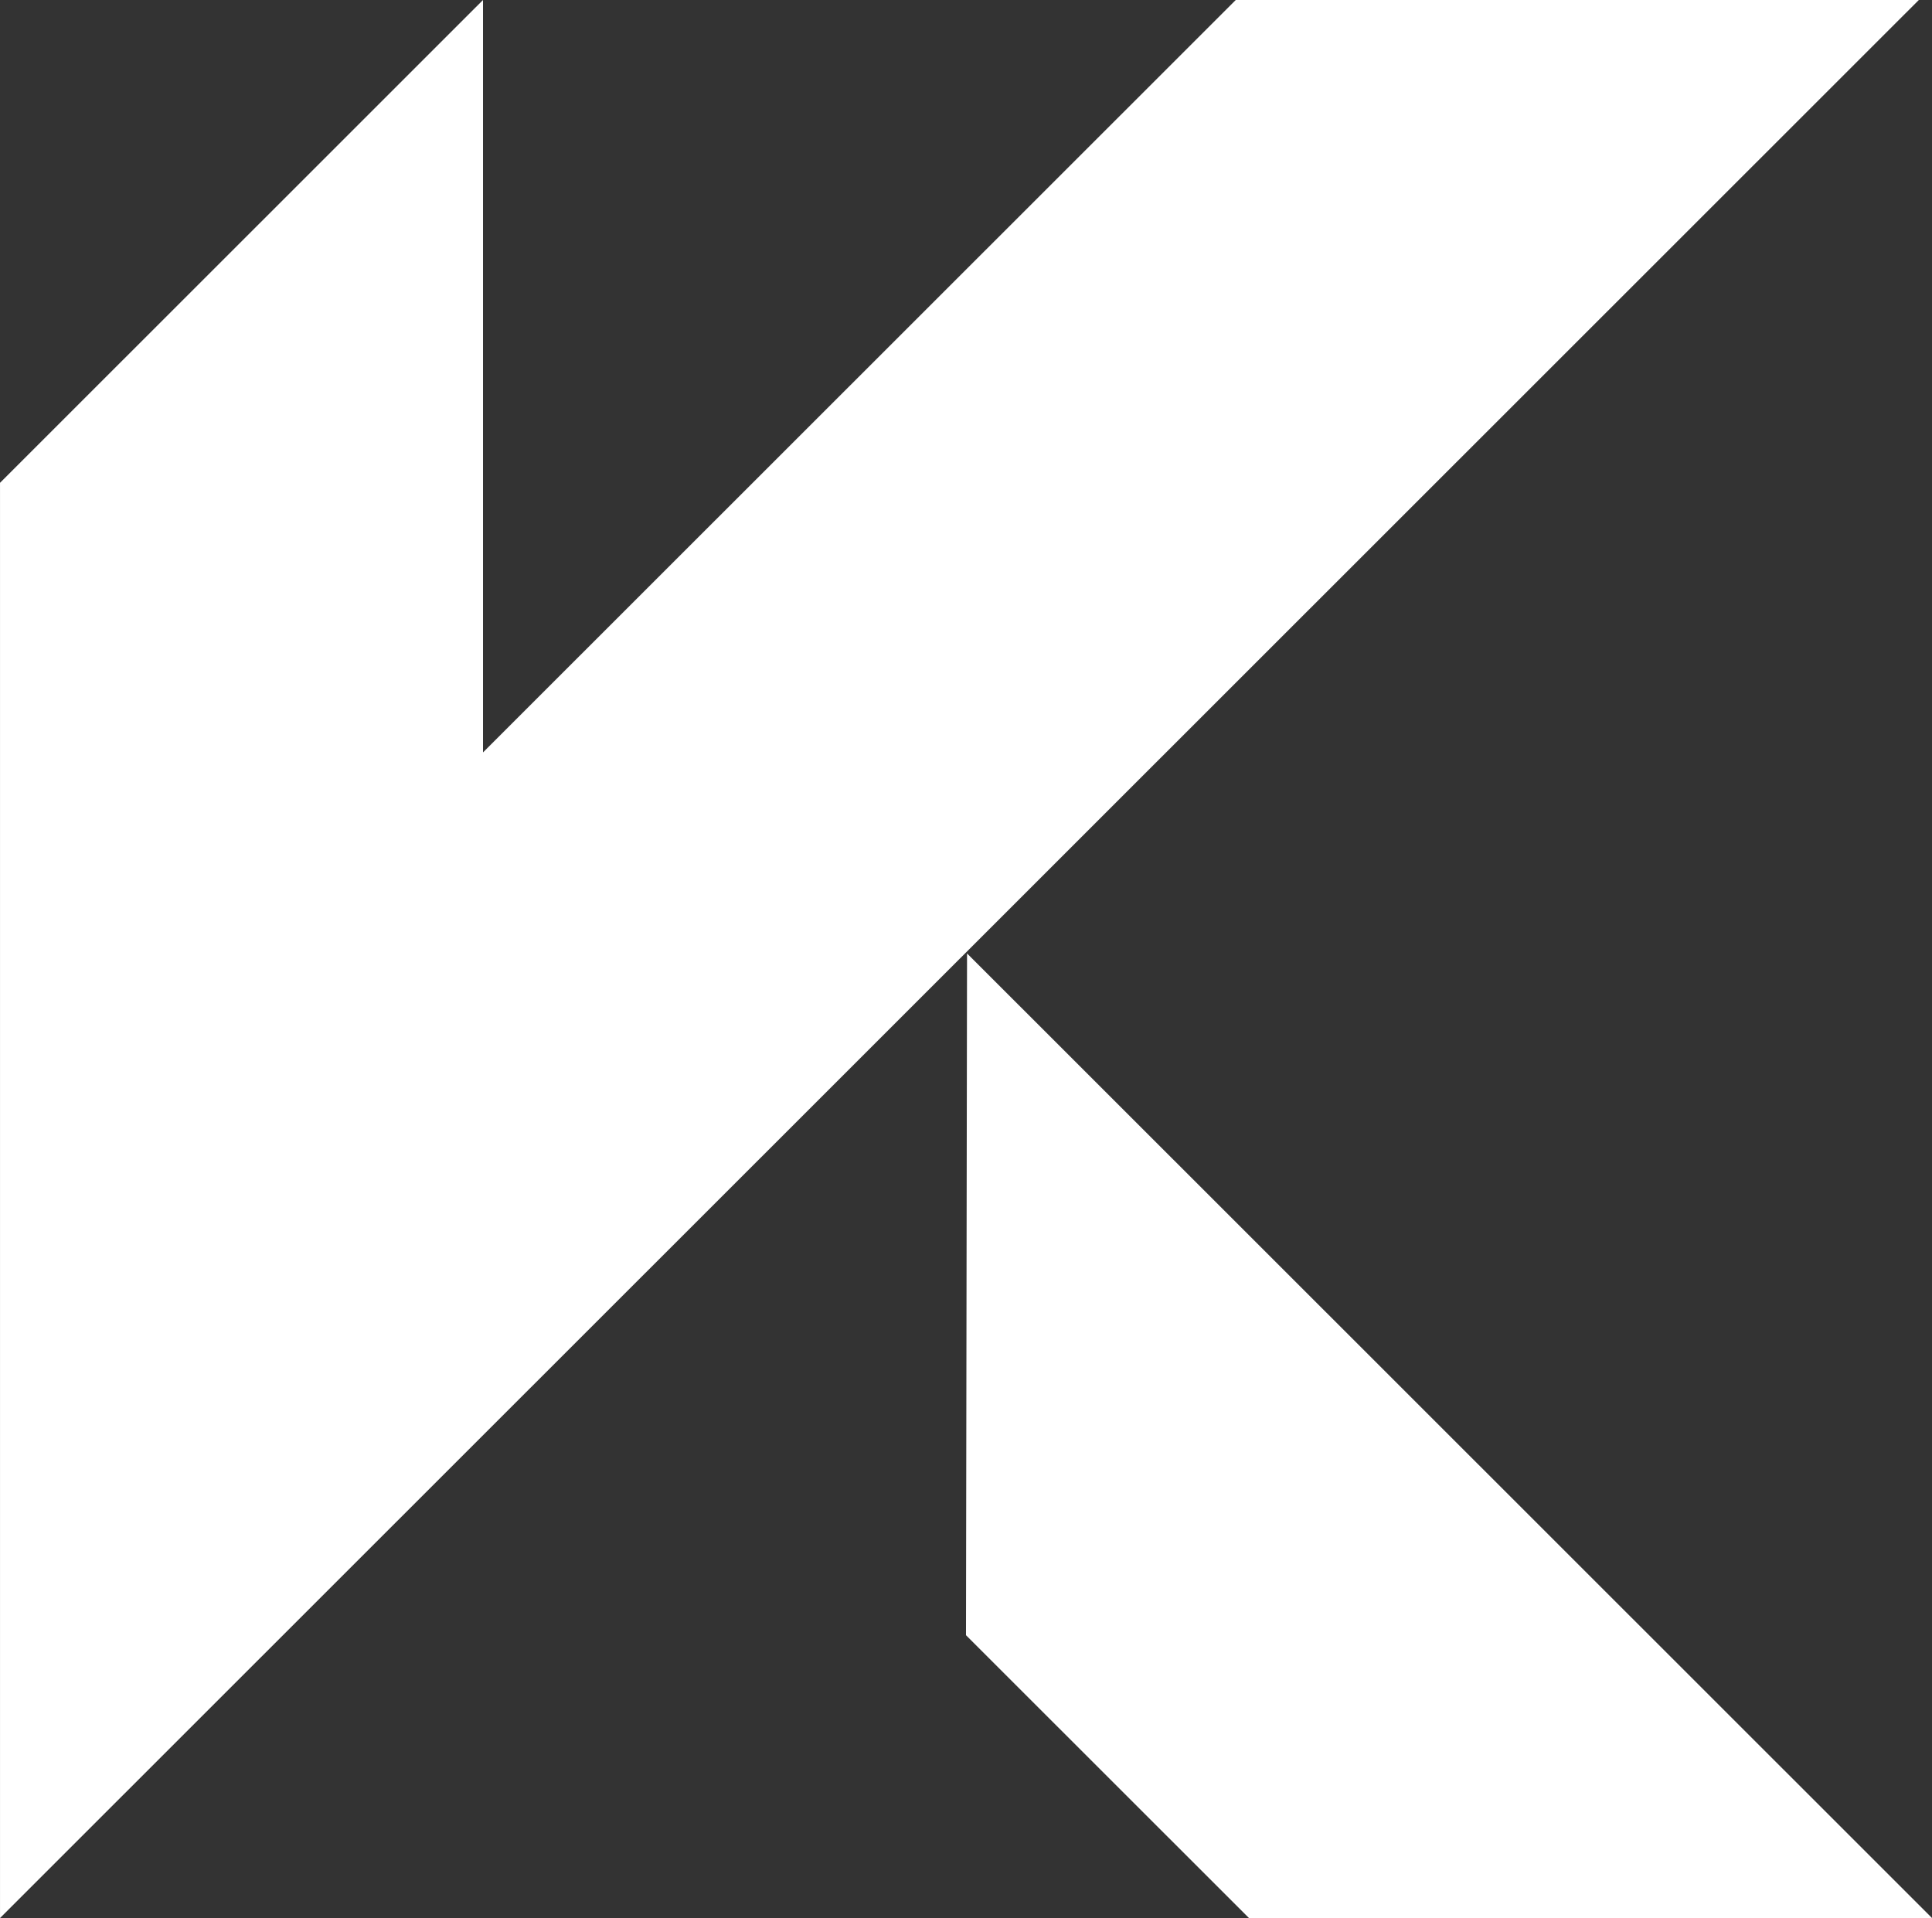
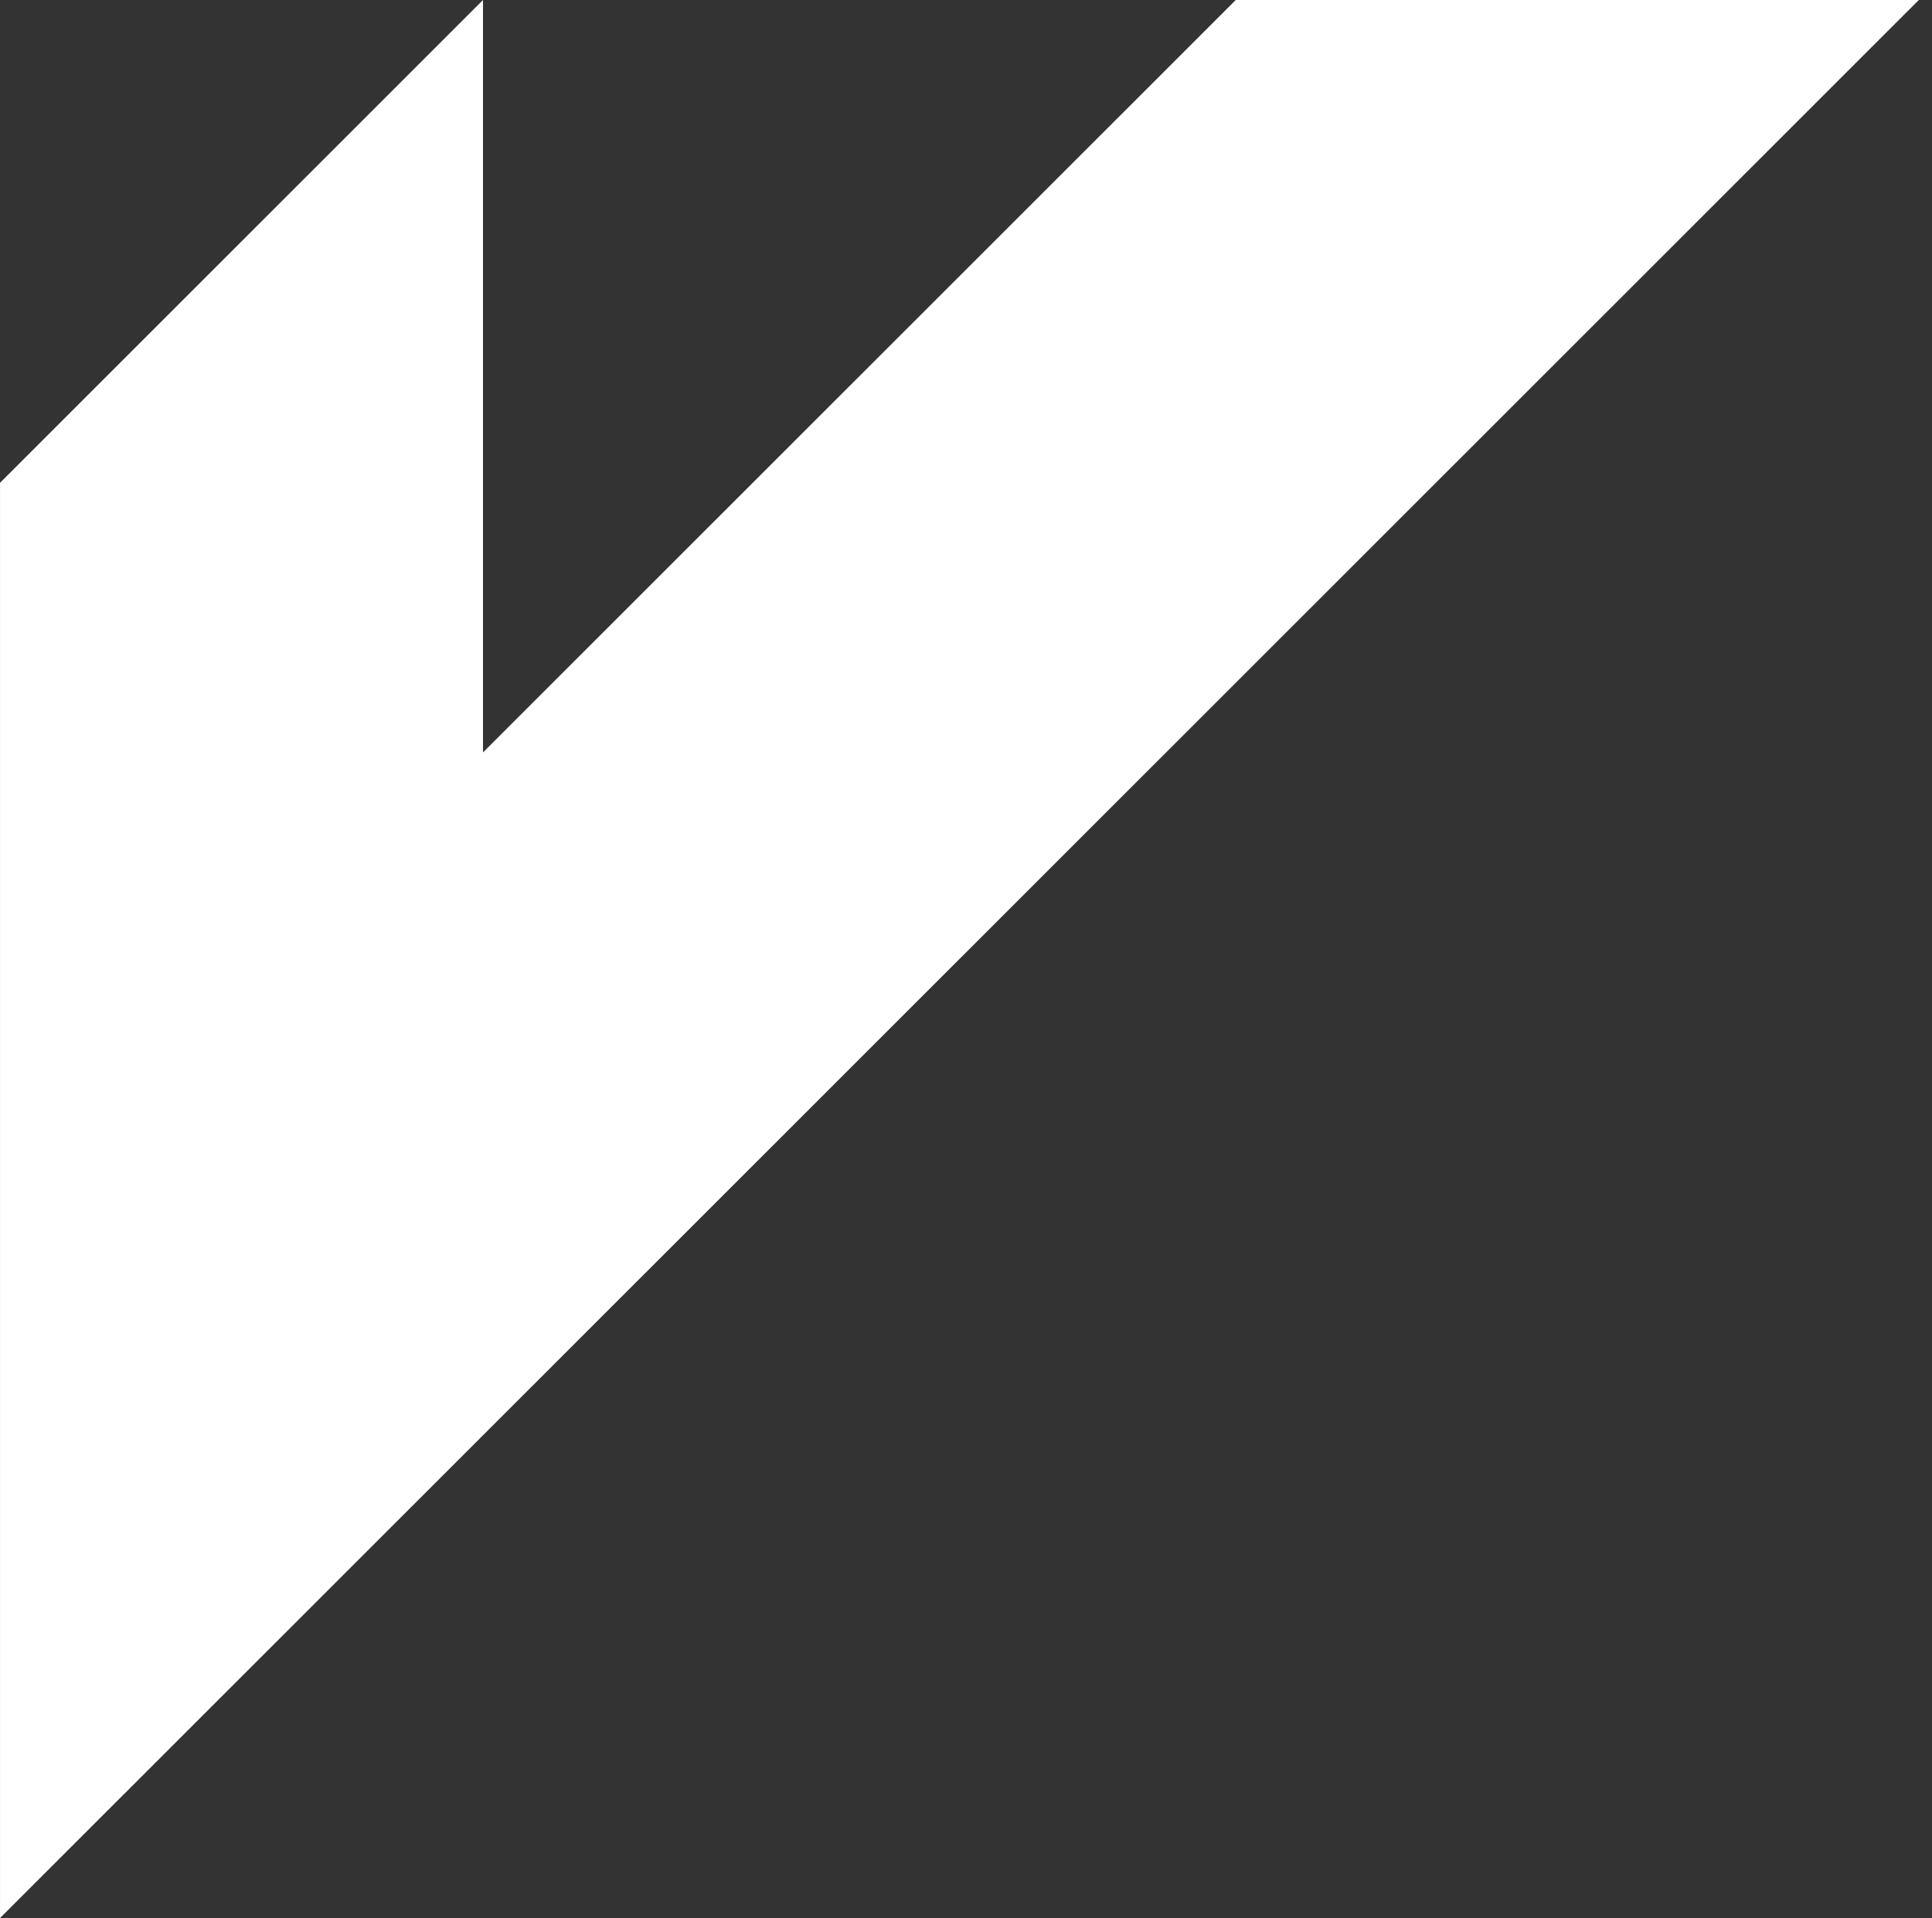
<svg xmlns="http://www.w3.org/2000/svg" id="Group_163" data-name="Group 163" width="101.419" height="100.691" viewBox="0 0 101.419 100.691">
  <rect x="0" y="0" width="101.419" height="100.691" fill="#333333" stroke="none" />
-   <path id="Path_1" data-name="Path 1" d="M233.27,306.836l40.278-40.264H237.691l-39.515,39.5v-39.5h0L185.5,279.245l-12.678,12.673v75.345h0L199.695,340.4l13.437-13.431Z" transform="translate(-172.821 -266.572)" fill="#fff" />
-   <path id="Path_2" data-name="Path 2" d="M204.045,333.192,218.9,348.04h35.857L204.1,297.4Z" transform="translate(-153.336 -247.349)" fill="#fff" />
+   <path id="Path_1" data-name="Path 1" d="M233.27,306.836l40.278-40.264H237.691l-39.515,39.5v-39.5h0L185.5,279.245l-12.678,12.673v75.345L199.695,340.4l13.437-13.431Z" transform="translate(-172.821 -266.572)" fill="#fff" />
</svg>